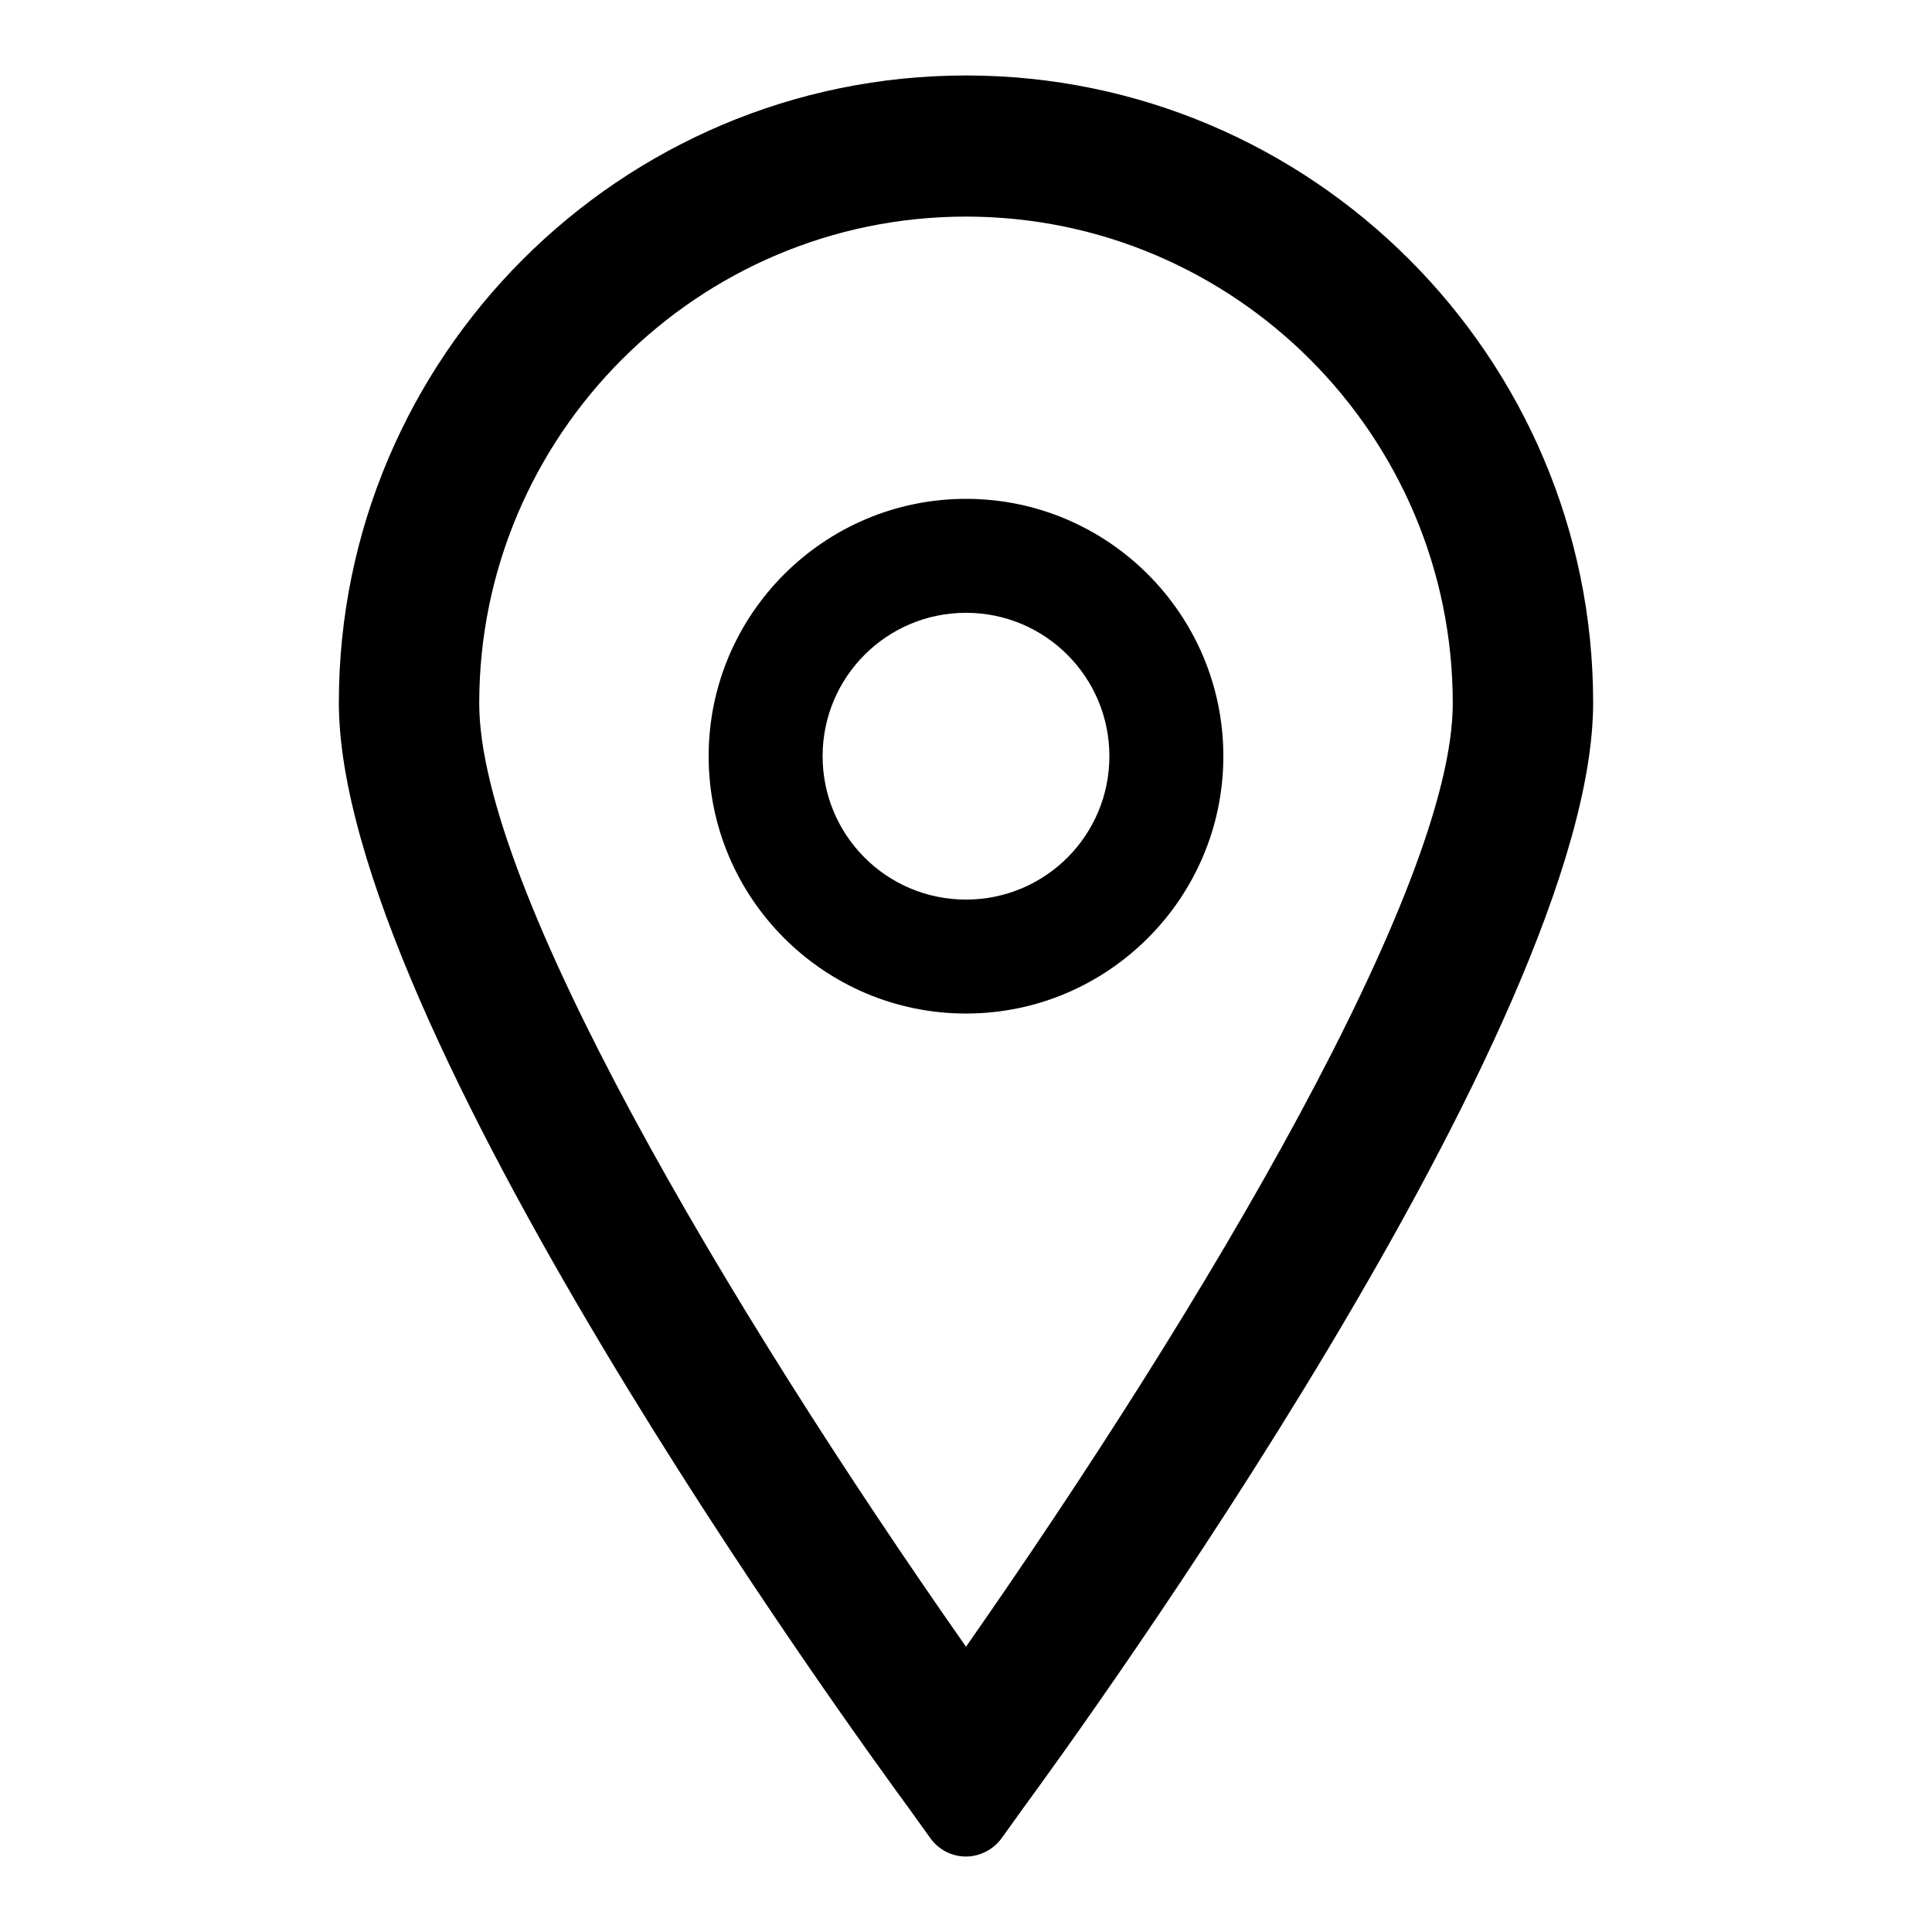
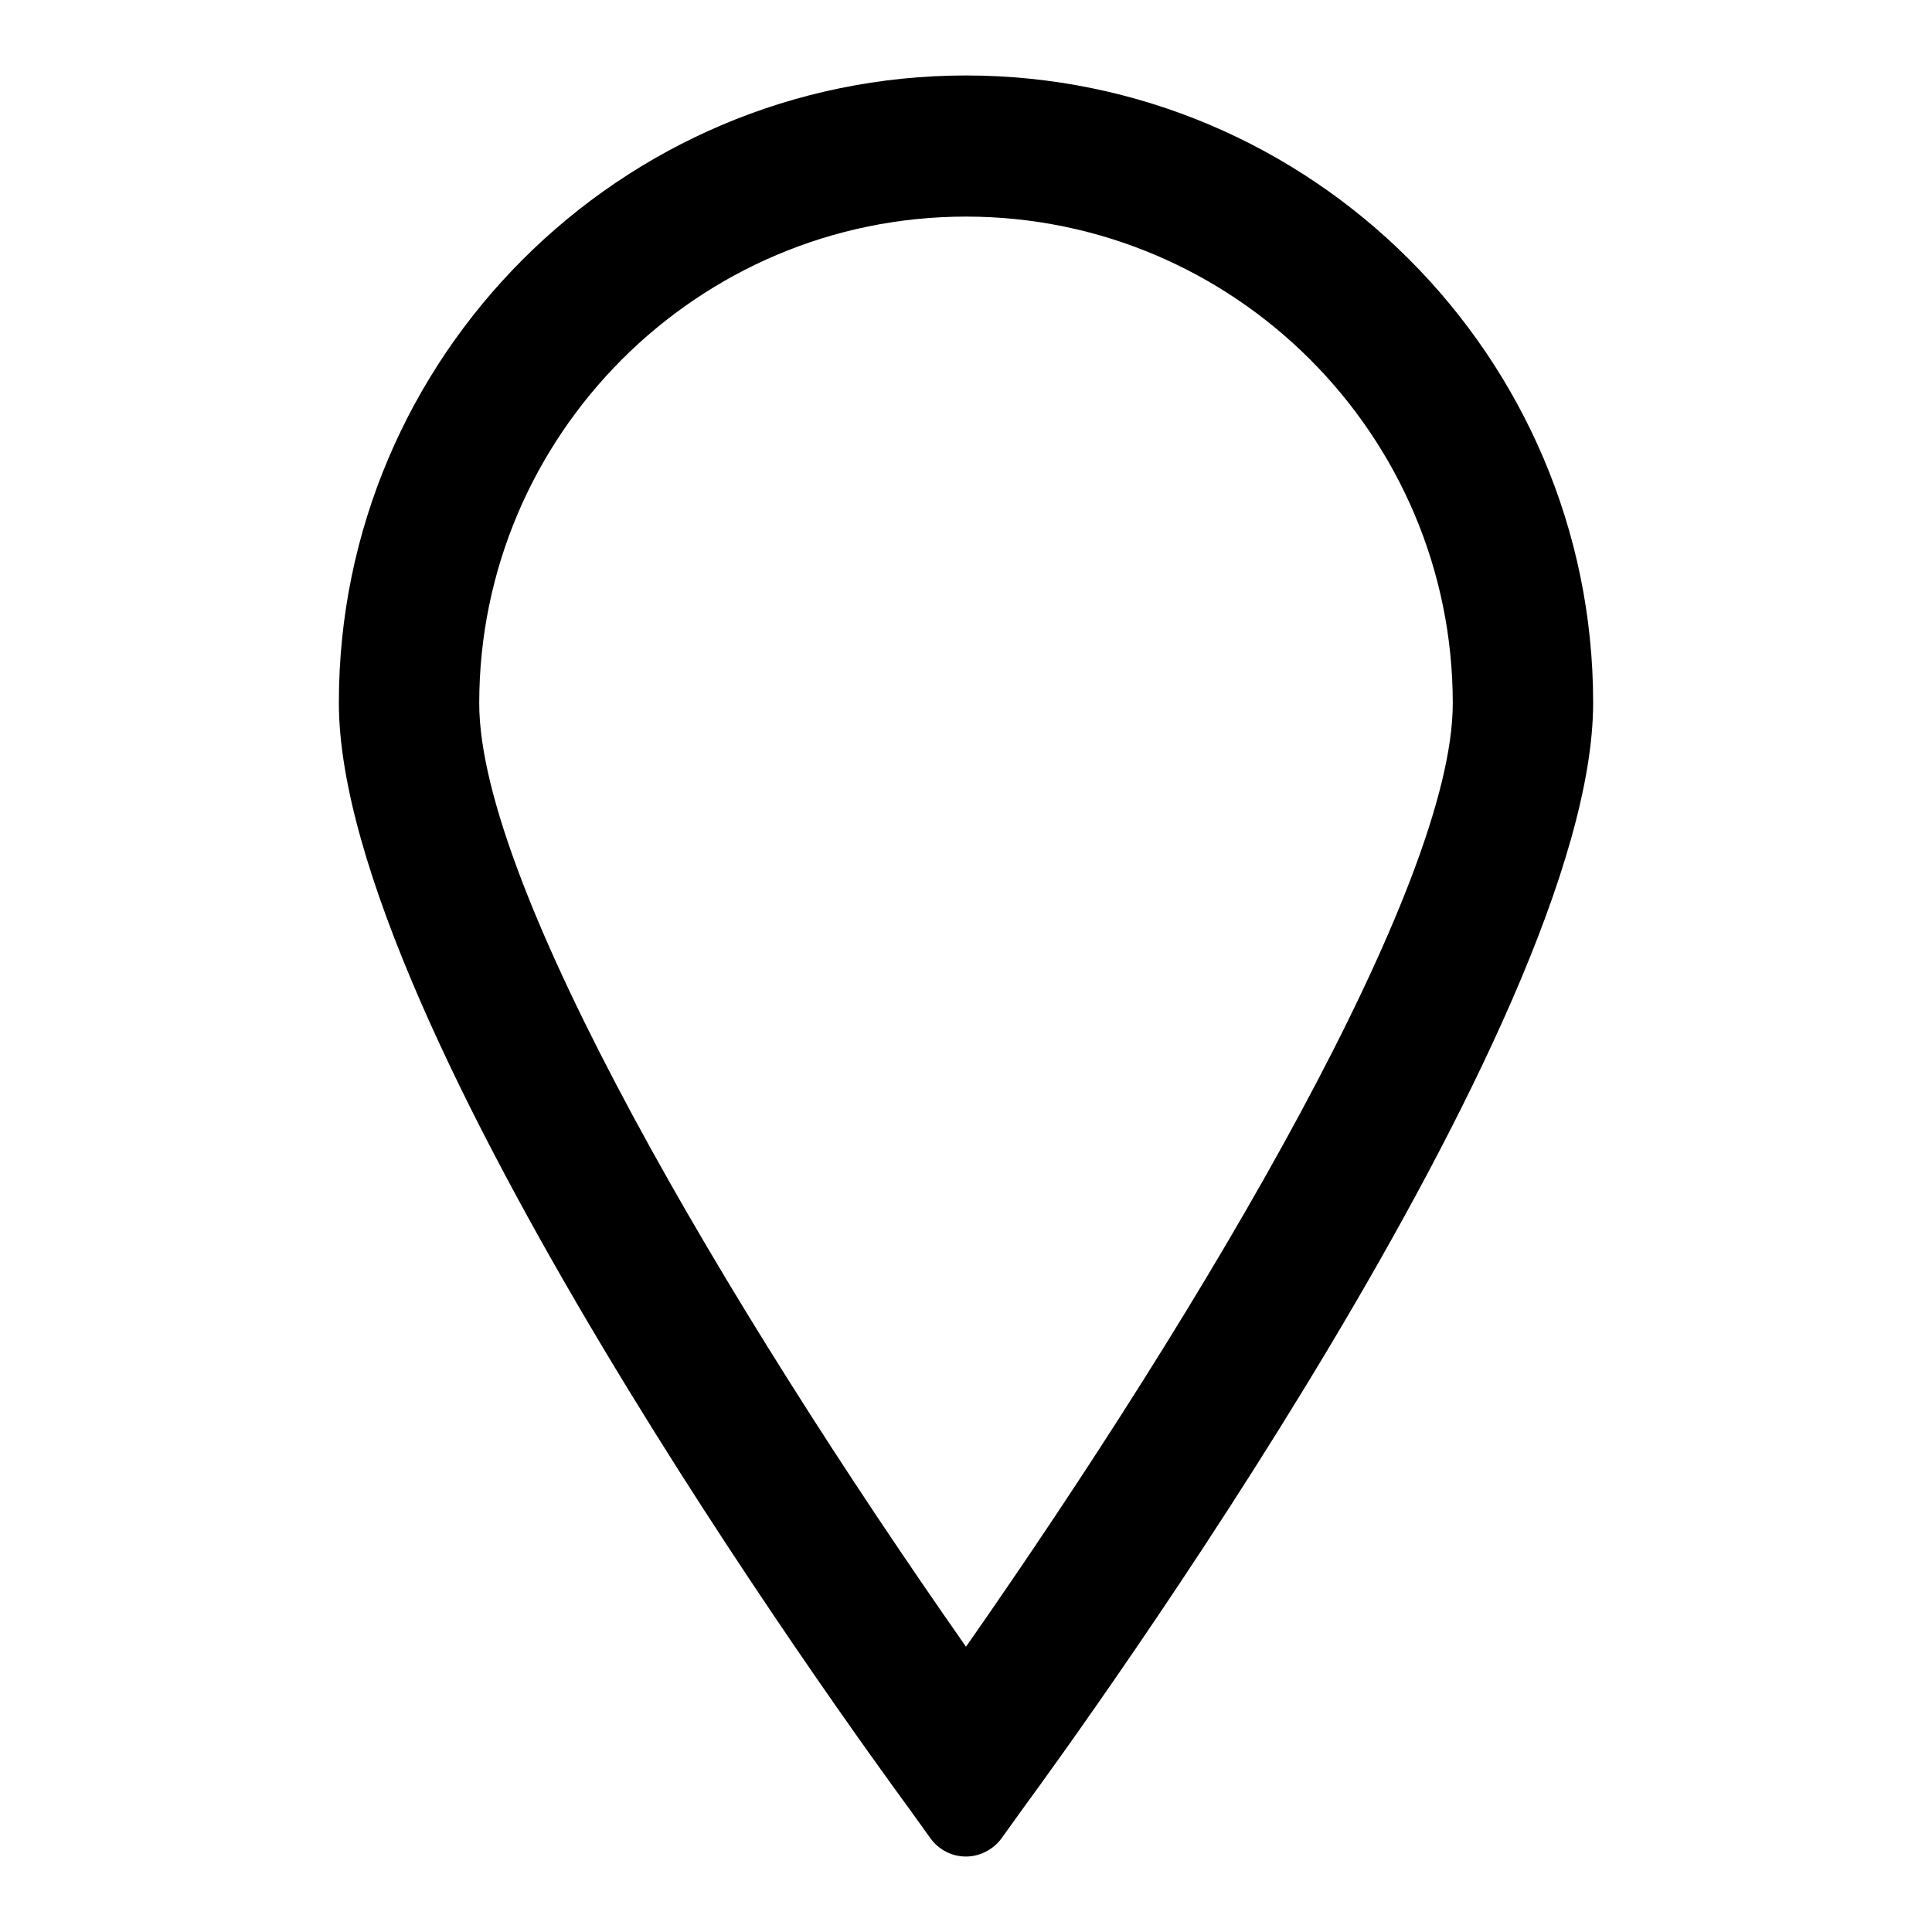
<svg xmlns="http://www.w3.org/2000/svg" version="1.1" x="0px" y="0px" viewBox="0 0 256 256" enable-background="new 0 0 256 256" xml:space="preserve">
  <g>
    <g>
      <g>
        <g>
          <path fill="#000000" d="M128,10c-45.8,0-83.1,37.3-83.1,83.1c0,42.6,67.9,136.1,75.6,146.6l2.8,3.9c1.1,1.5,2.8,2.4,4.7,2.4c1.8,0,3.6-0.9,4.7-2.4l2.8-3.9c7.7-10.5,75.6-104.1,75.6-146.6C211.1,47.3,173.8,10,128,10z M128,218.2c-31.8-45.4-64.5-100.7-64.5-125c0-35.5,28.9-64.5,64.5-64.5c35.5,0,64.5,28.9,64.5,64.5C192.5,117.4,159.8,172.7,128,218.2z" />
-           <path fill="#000000" d="M128,66.1c-18.8,0-34.1,15.3-34.1,34.1c0,18.8,15.3,34.1,34.1,34.1c18.8,0,34.1-15.3,34.1-34.1C162.1,81.4,146.8,66.1,128,66.1z M128,119.2c-10.5,0-19-8.5-19-19c0-10.5,8.5-19,19-19c10.5,0,19,8.5,19,19C147,110.7,138.5,119.2,128,119.2z" />
        </g>
      </g>
      <g />
      <g />
      <g />
      <g />
      <g />
      <g />
      <g />
      <g />
      <g />
      <g />
      <g />
      <g />
      <g />
      <g />
      <g />
    </g>
  </g>
</svg>